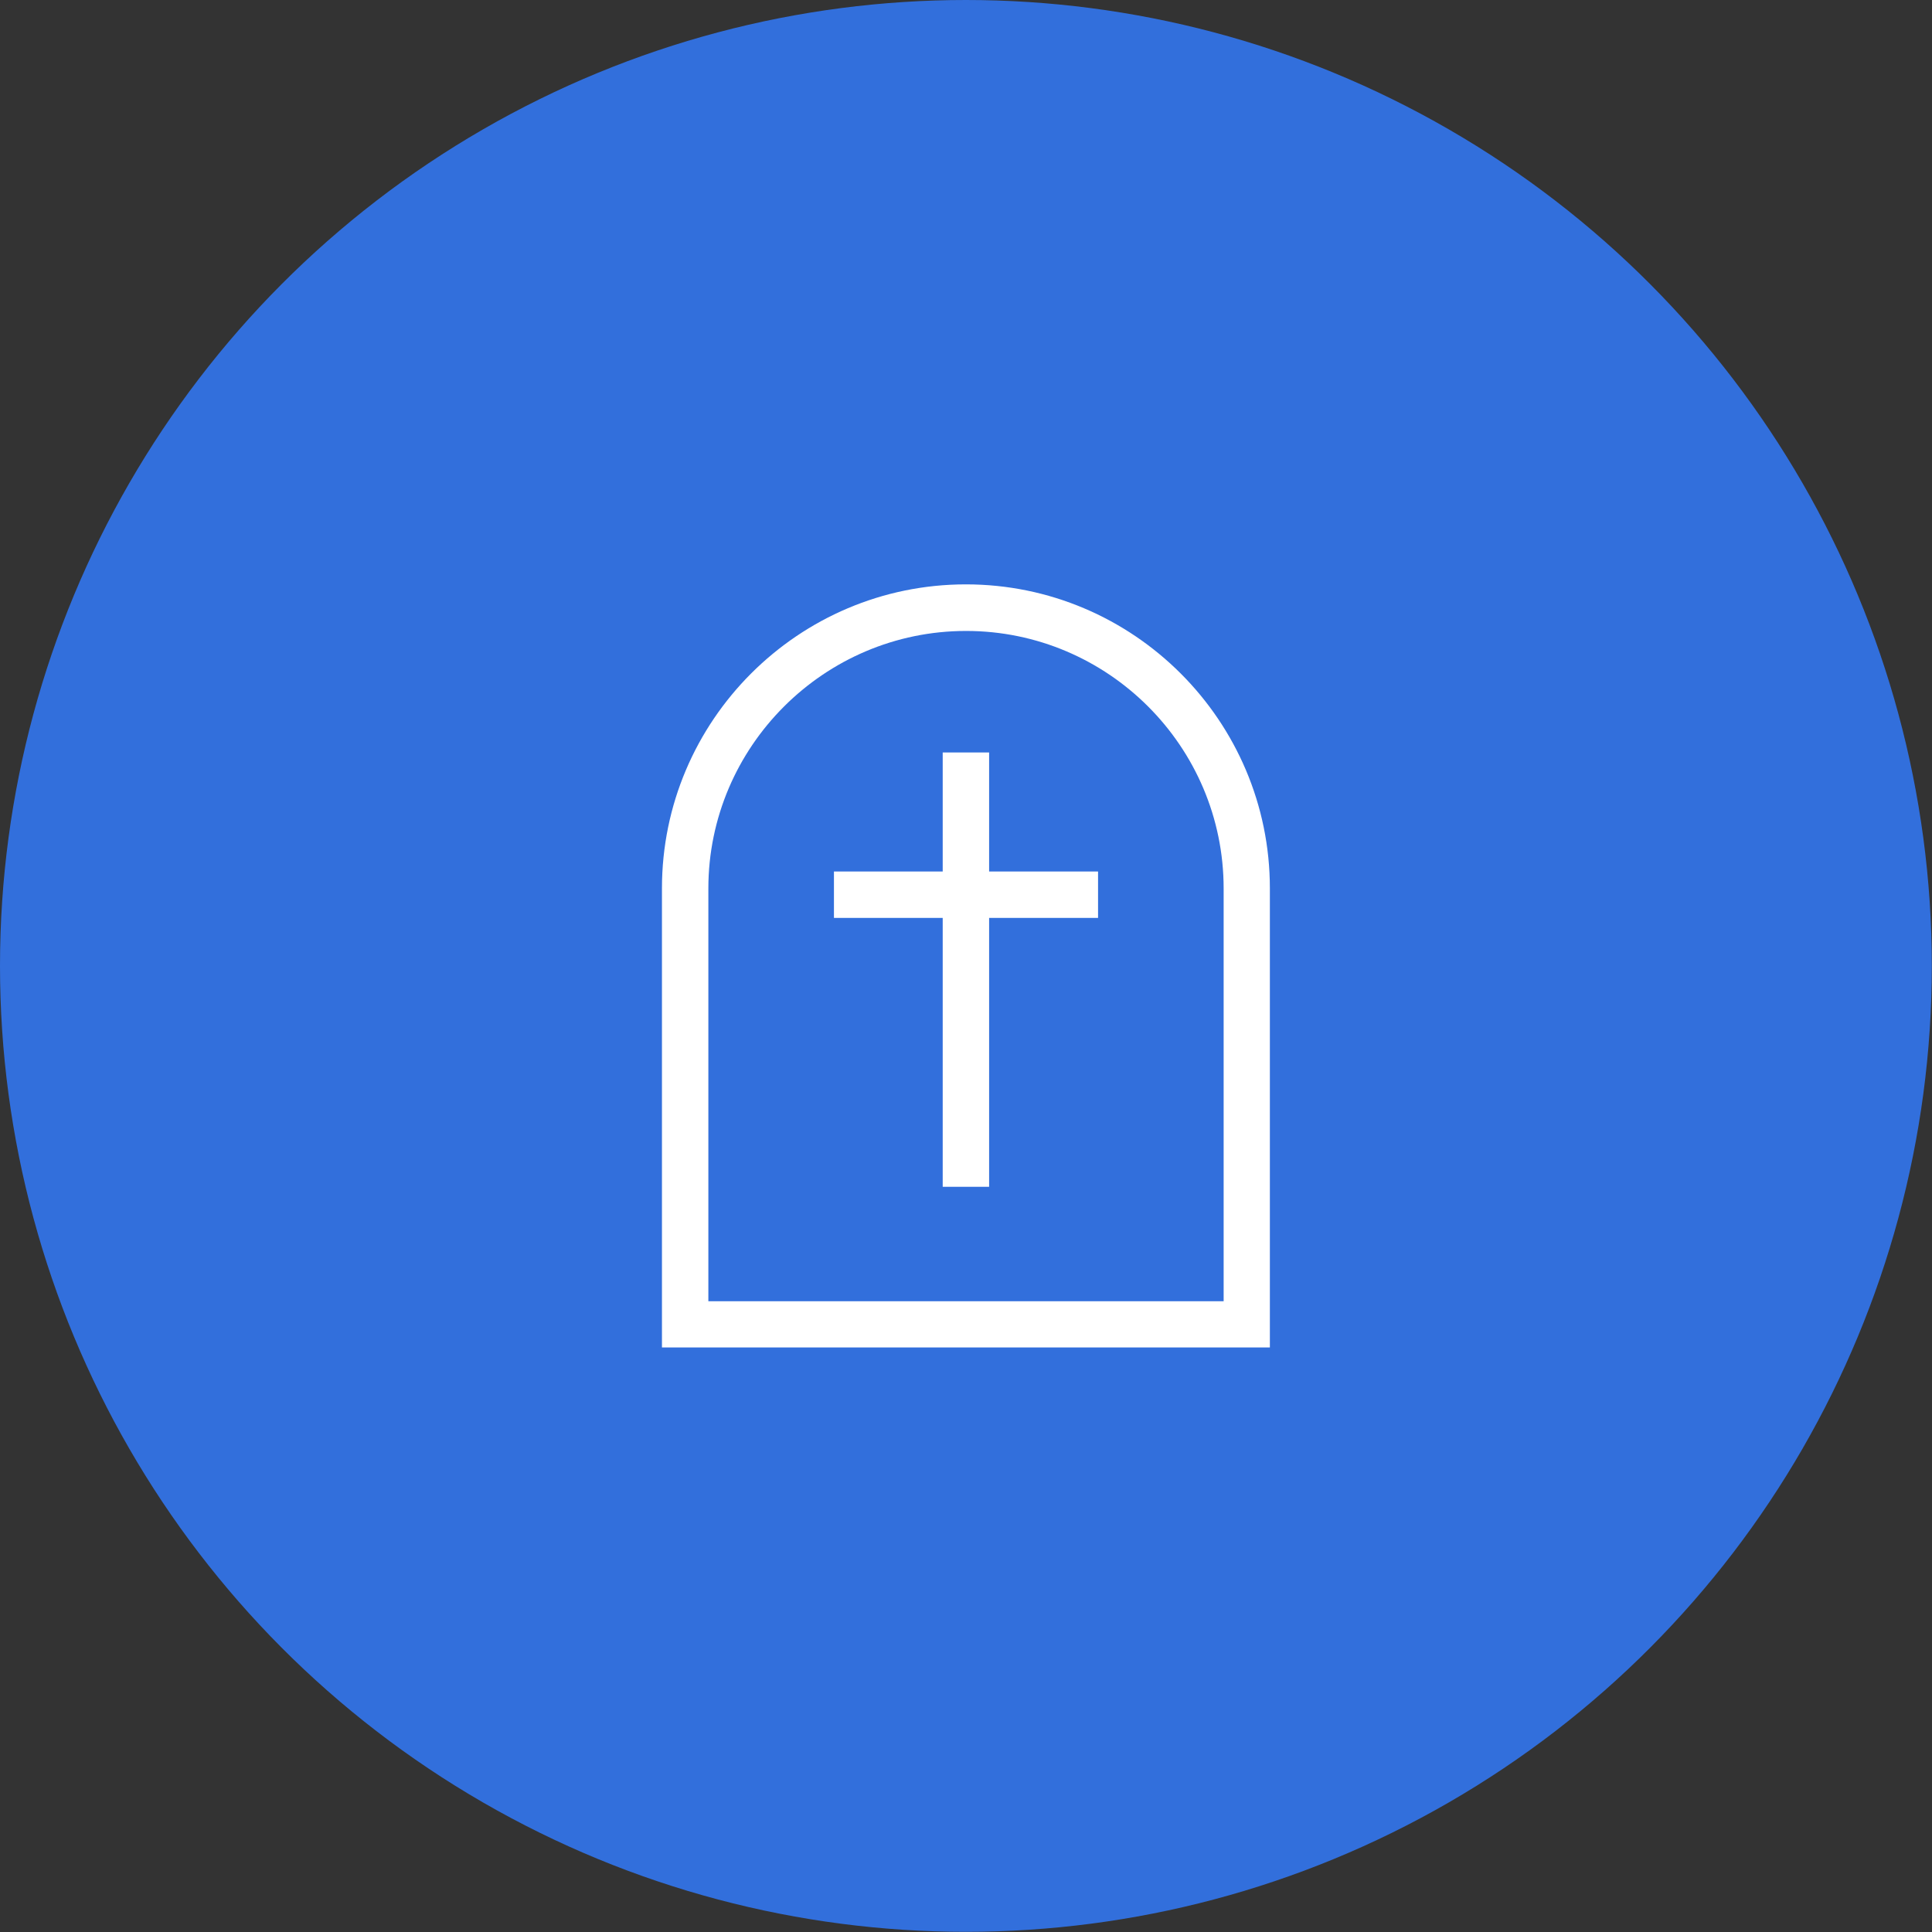
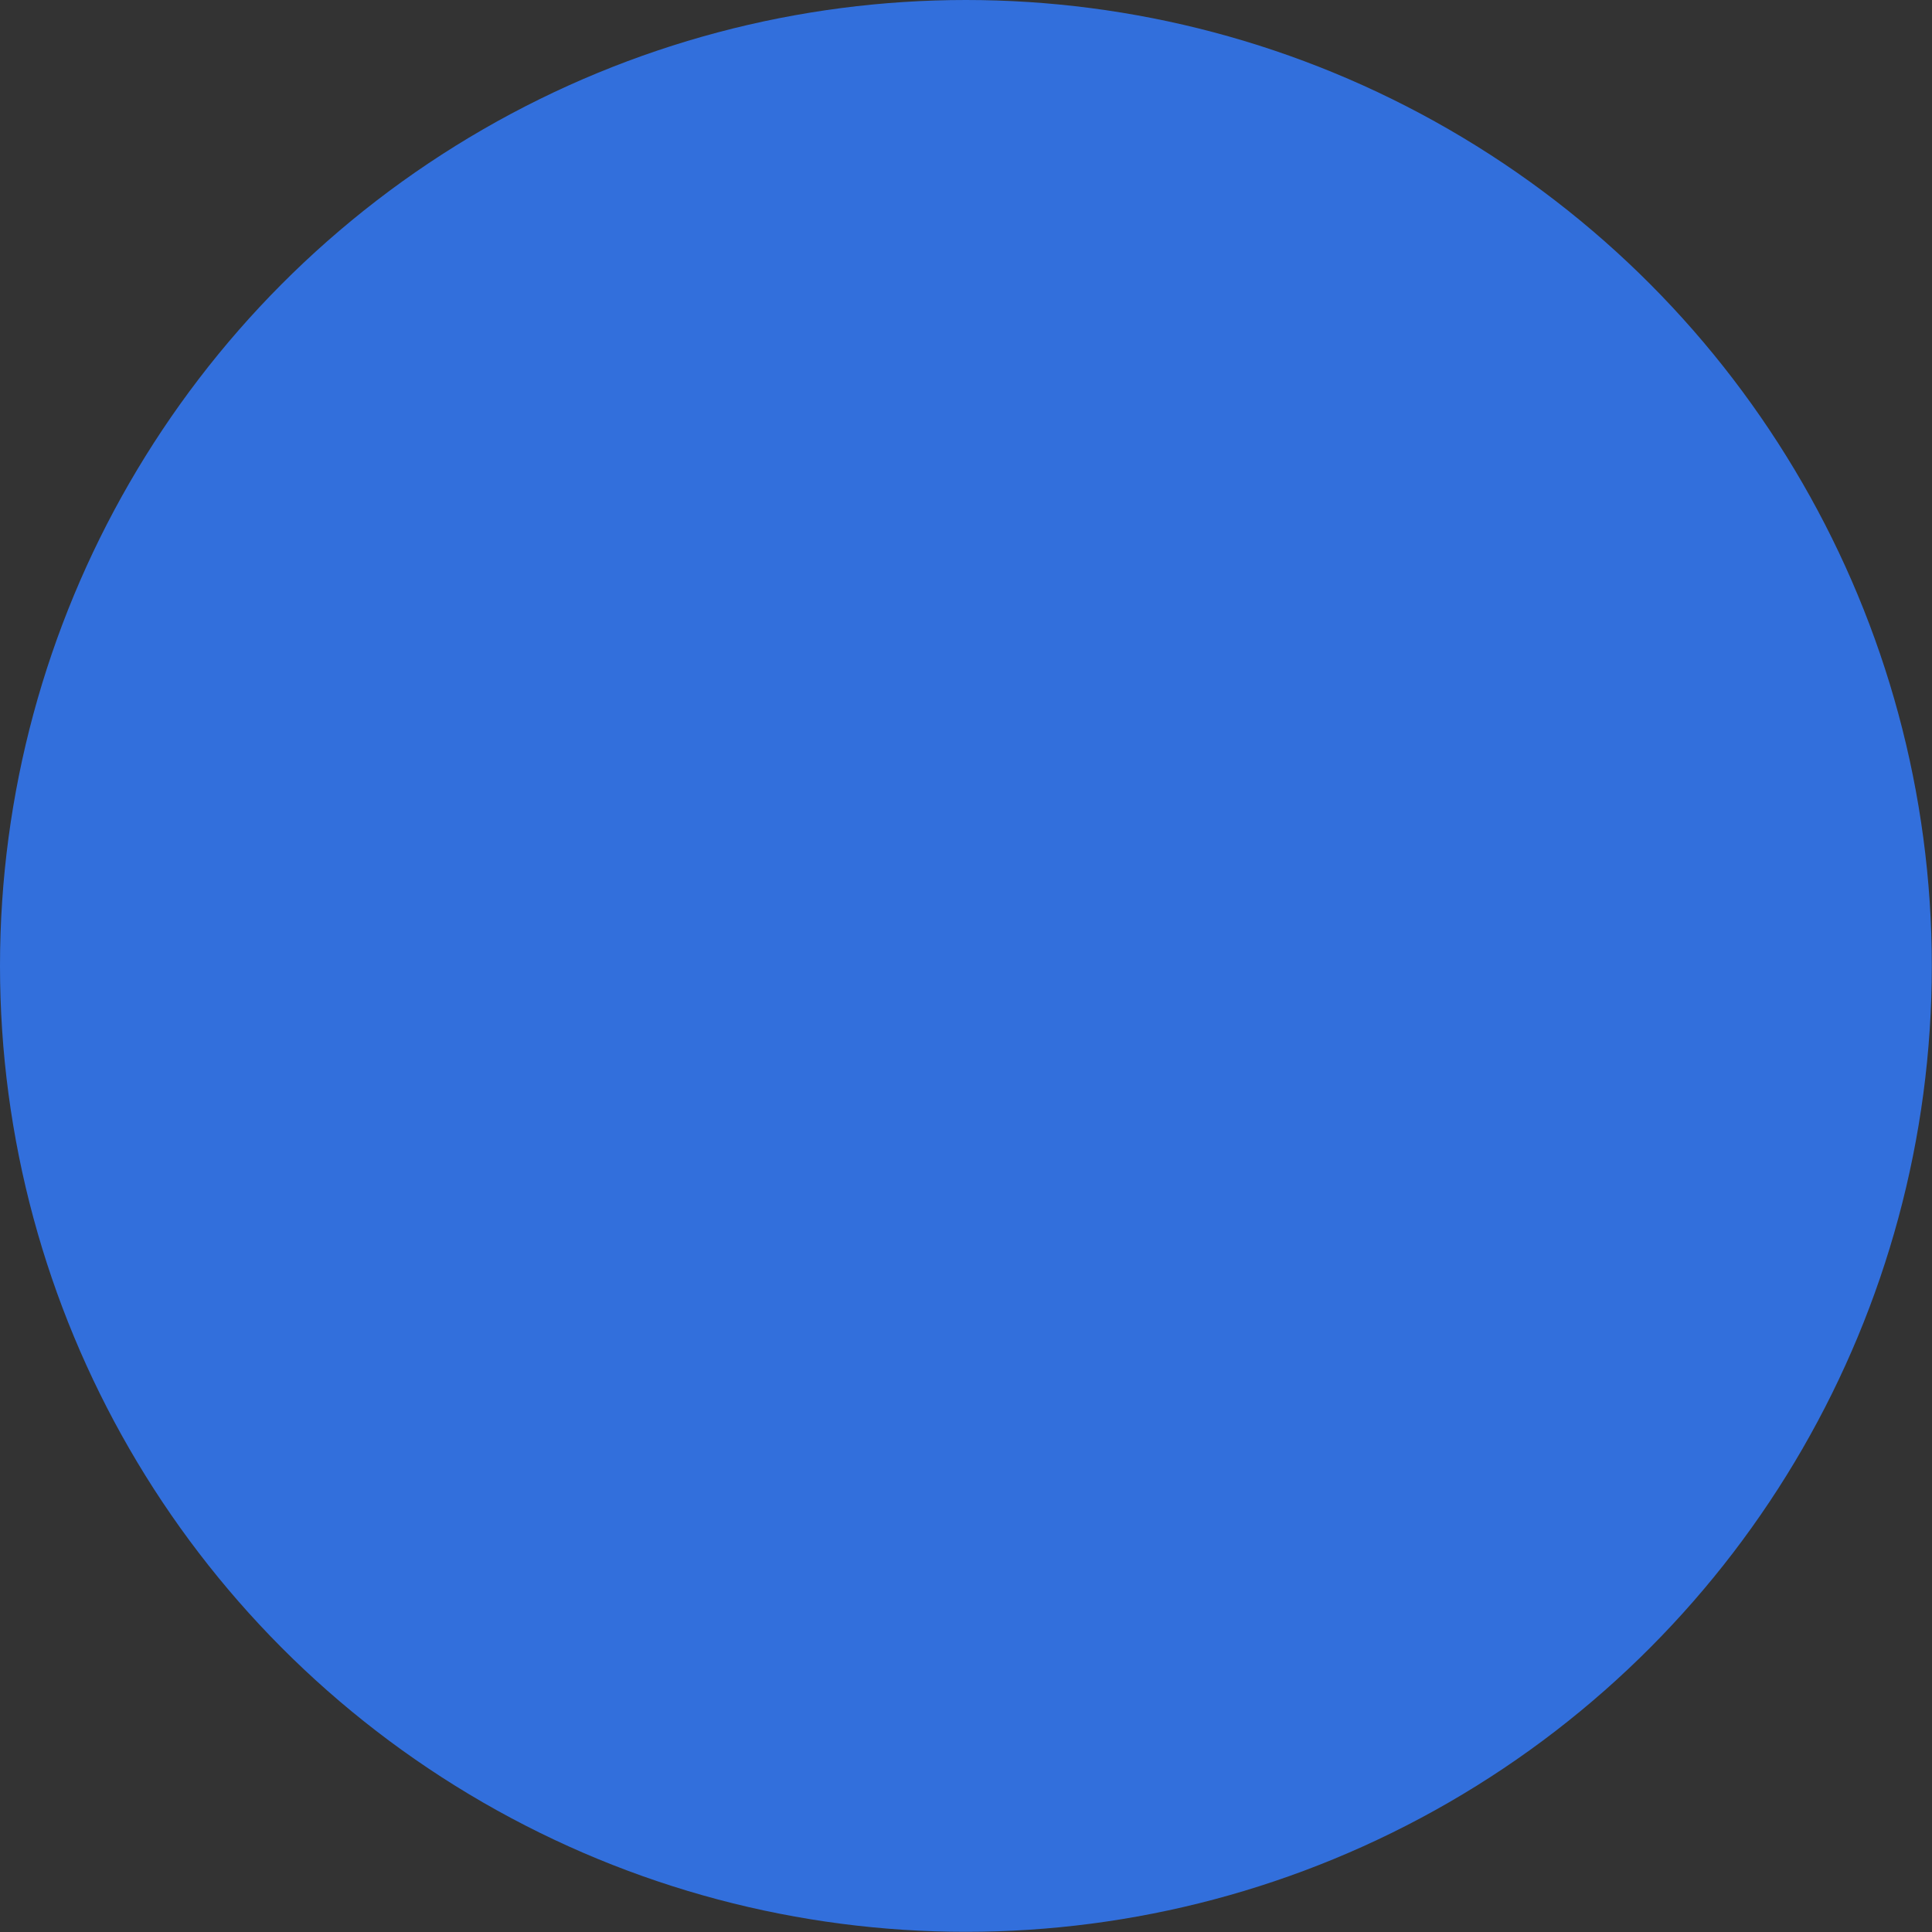
<svg xmlns="http://www.w3.org/2000/svg" id="Layer_1" data-name="Layer 1" viewBox="0 0 109.07 109.07">
  <rect x="0" y="0" width="109.07" height="109.07" fill="#333333" stroke="none" />
  <defs>
    <style> .cls-1 { fill: #326fdc; } .cls-1, .cls-2 { stroke-width: 0px; } .cls-2 { fill: #fff; } </style>
  </defs>
  <circle class="cls-1" cx="54.53" cy="54.53" r="54.53" />
-   <path class="cls-2" d="M71.7,76.07h-34.33v-25.92c0-9.46,7.7-17.16,17.16-17.16s17.16,7.7,17.16,17.16v25.92ZM39.99,73.46h29.09v-23.3c0-8.02-6.53-14.54-14.54-14.54s-14.55,6.53-14.55,14.54v23.3Z" />
-   <rect class="cls-2" x="53.22" y="42.48" width="2.62" height="24.52" />
-   <rect class="cls-2" x="47.08" y="49.2" width="14.91" height="2.62" />
</svg>